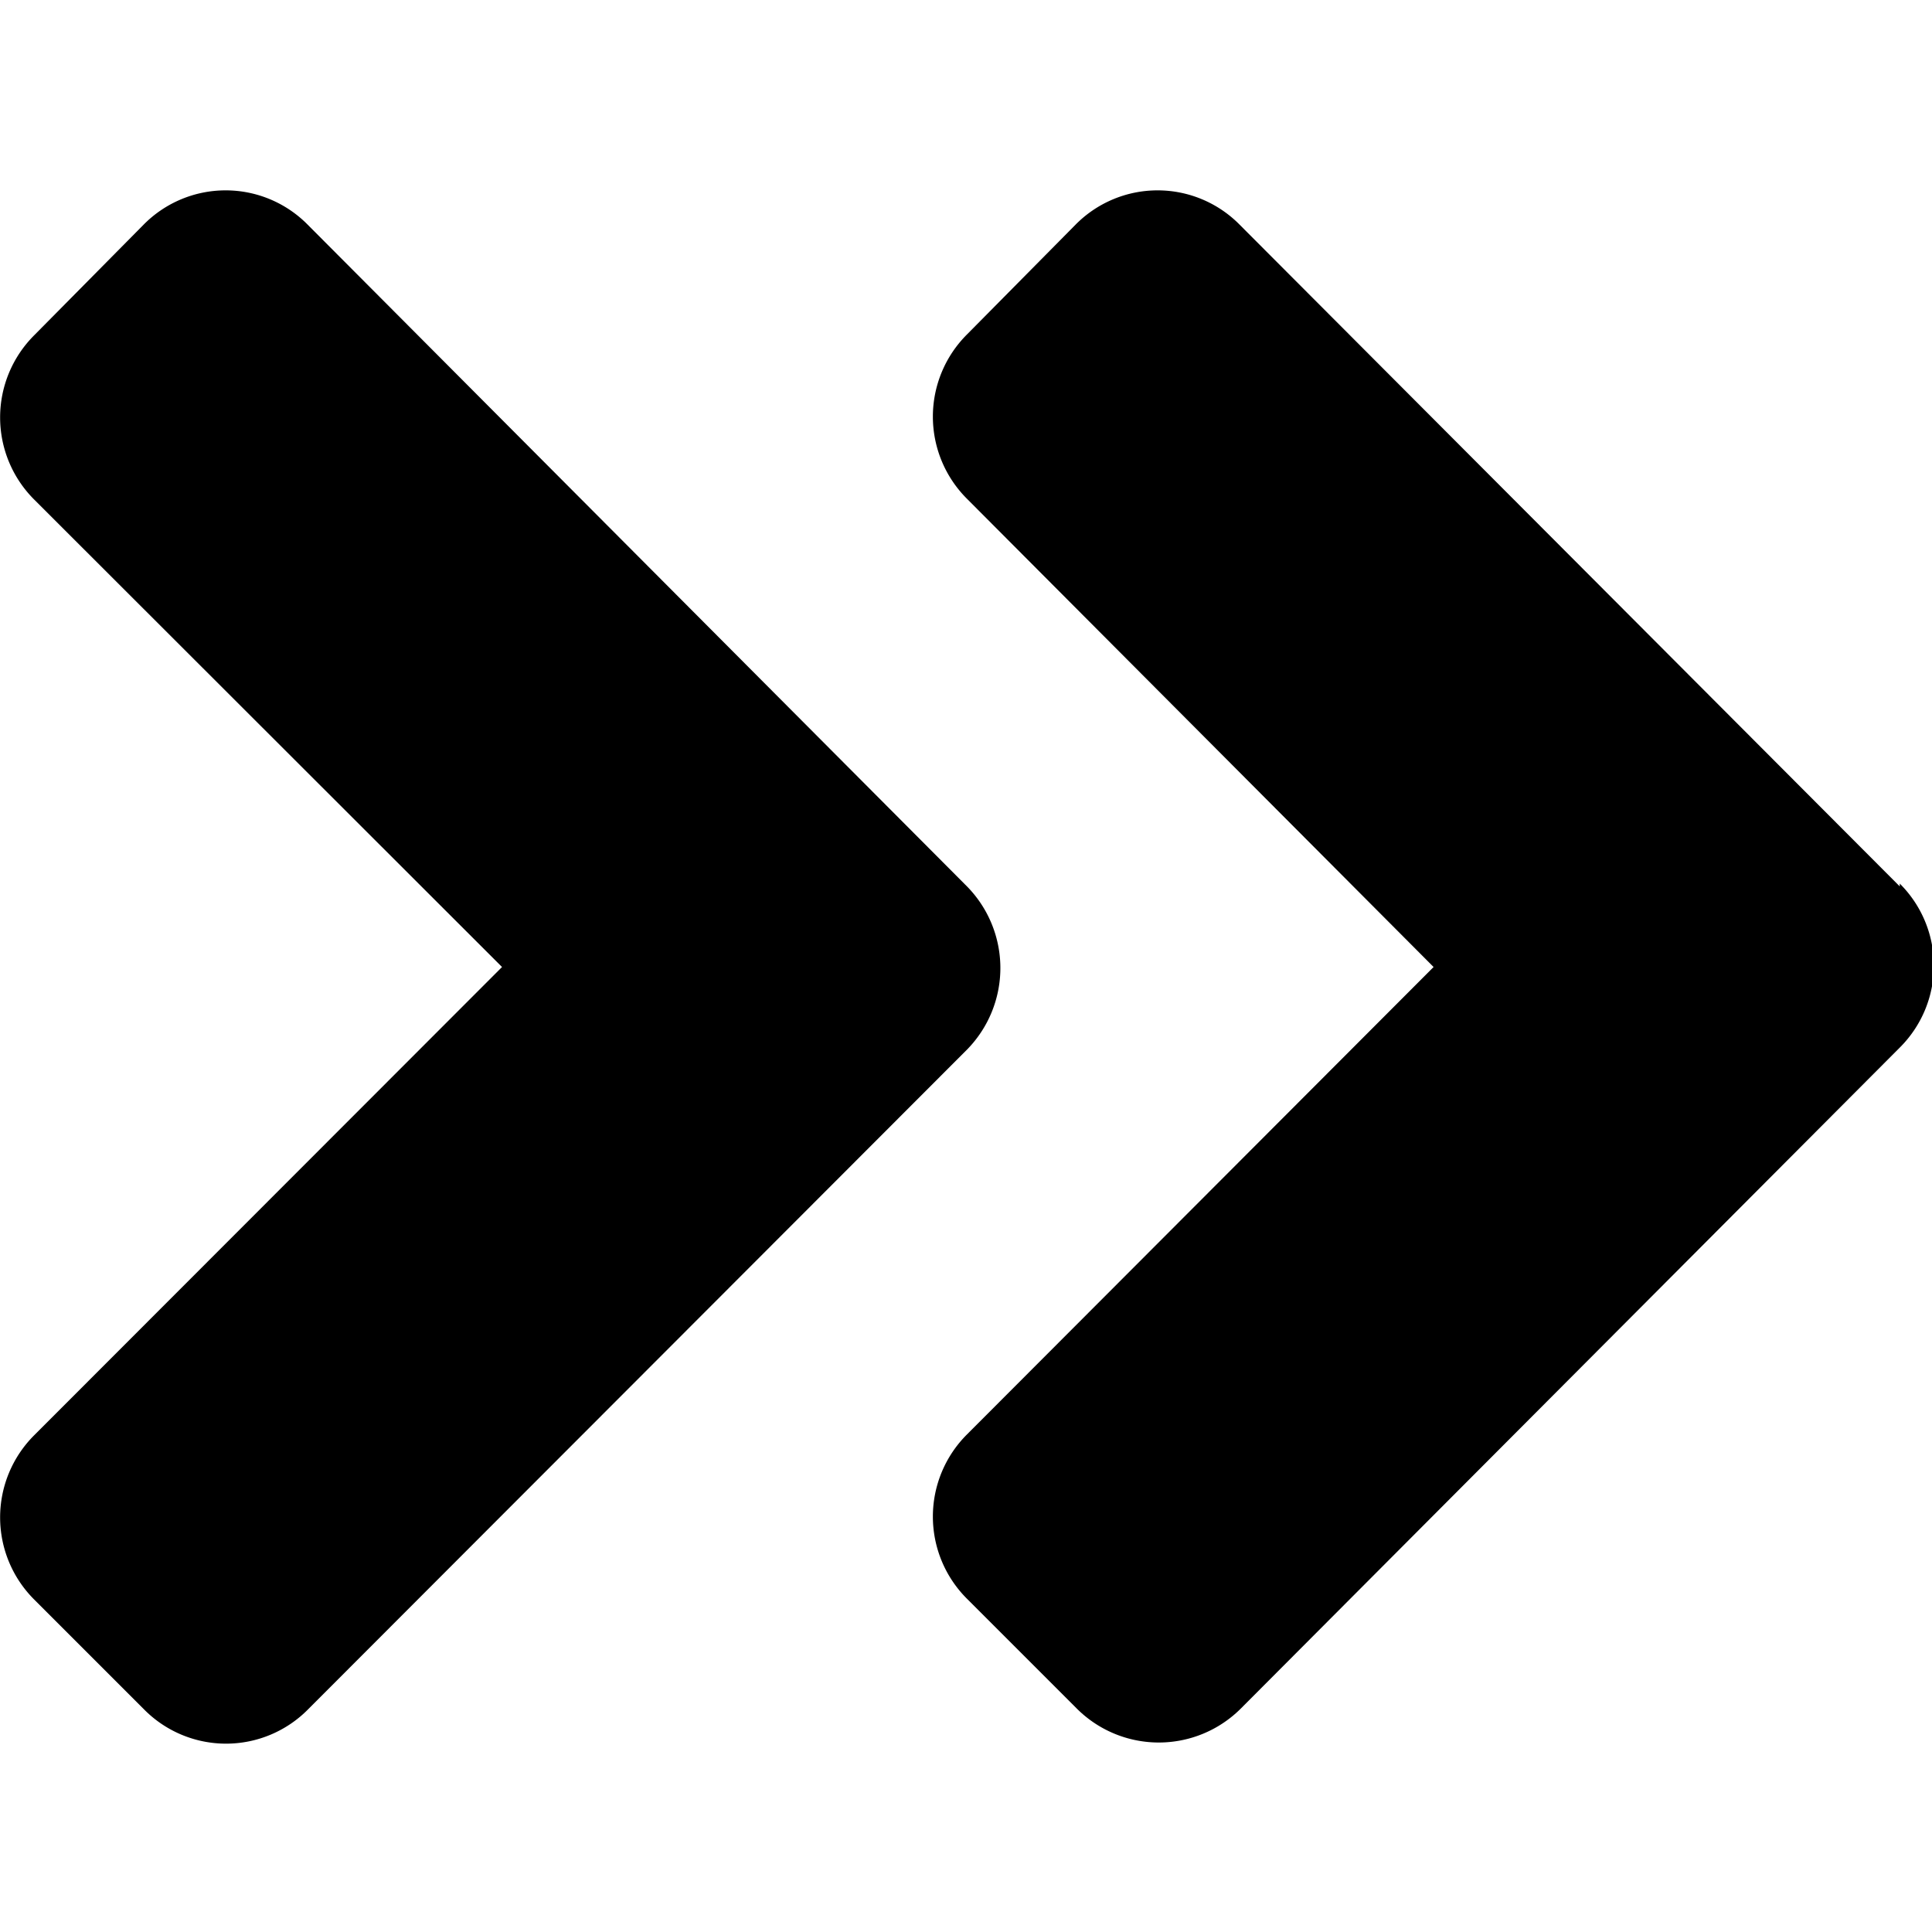
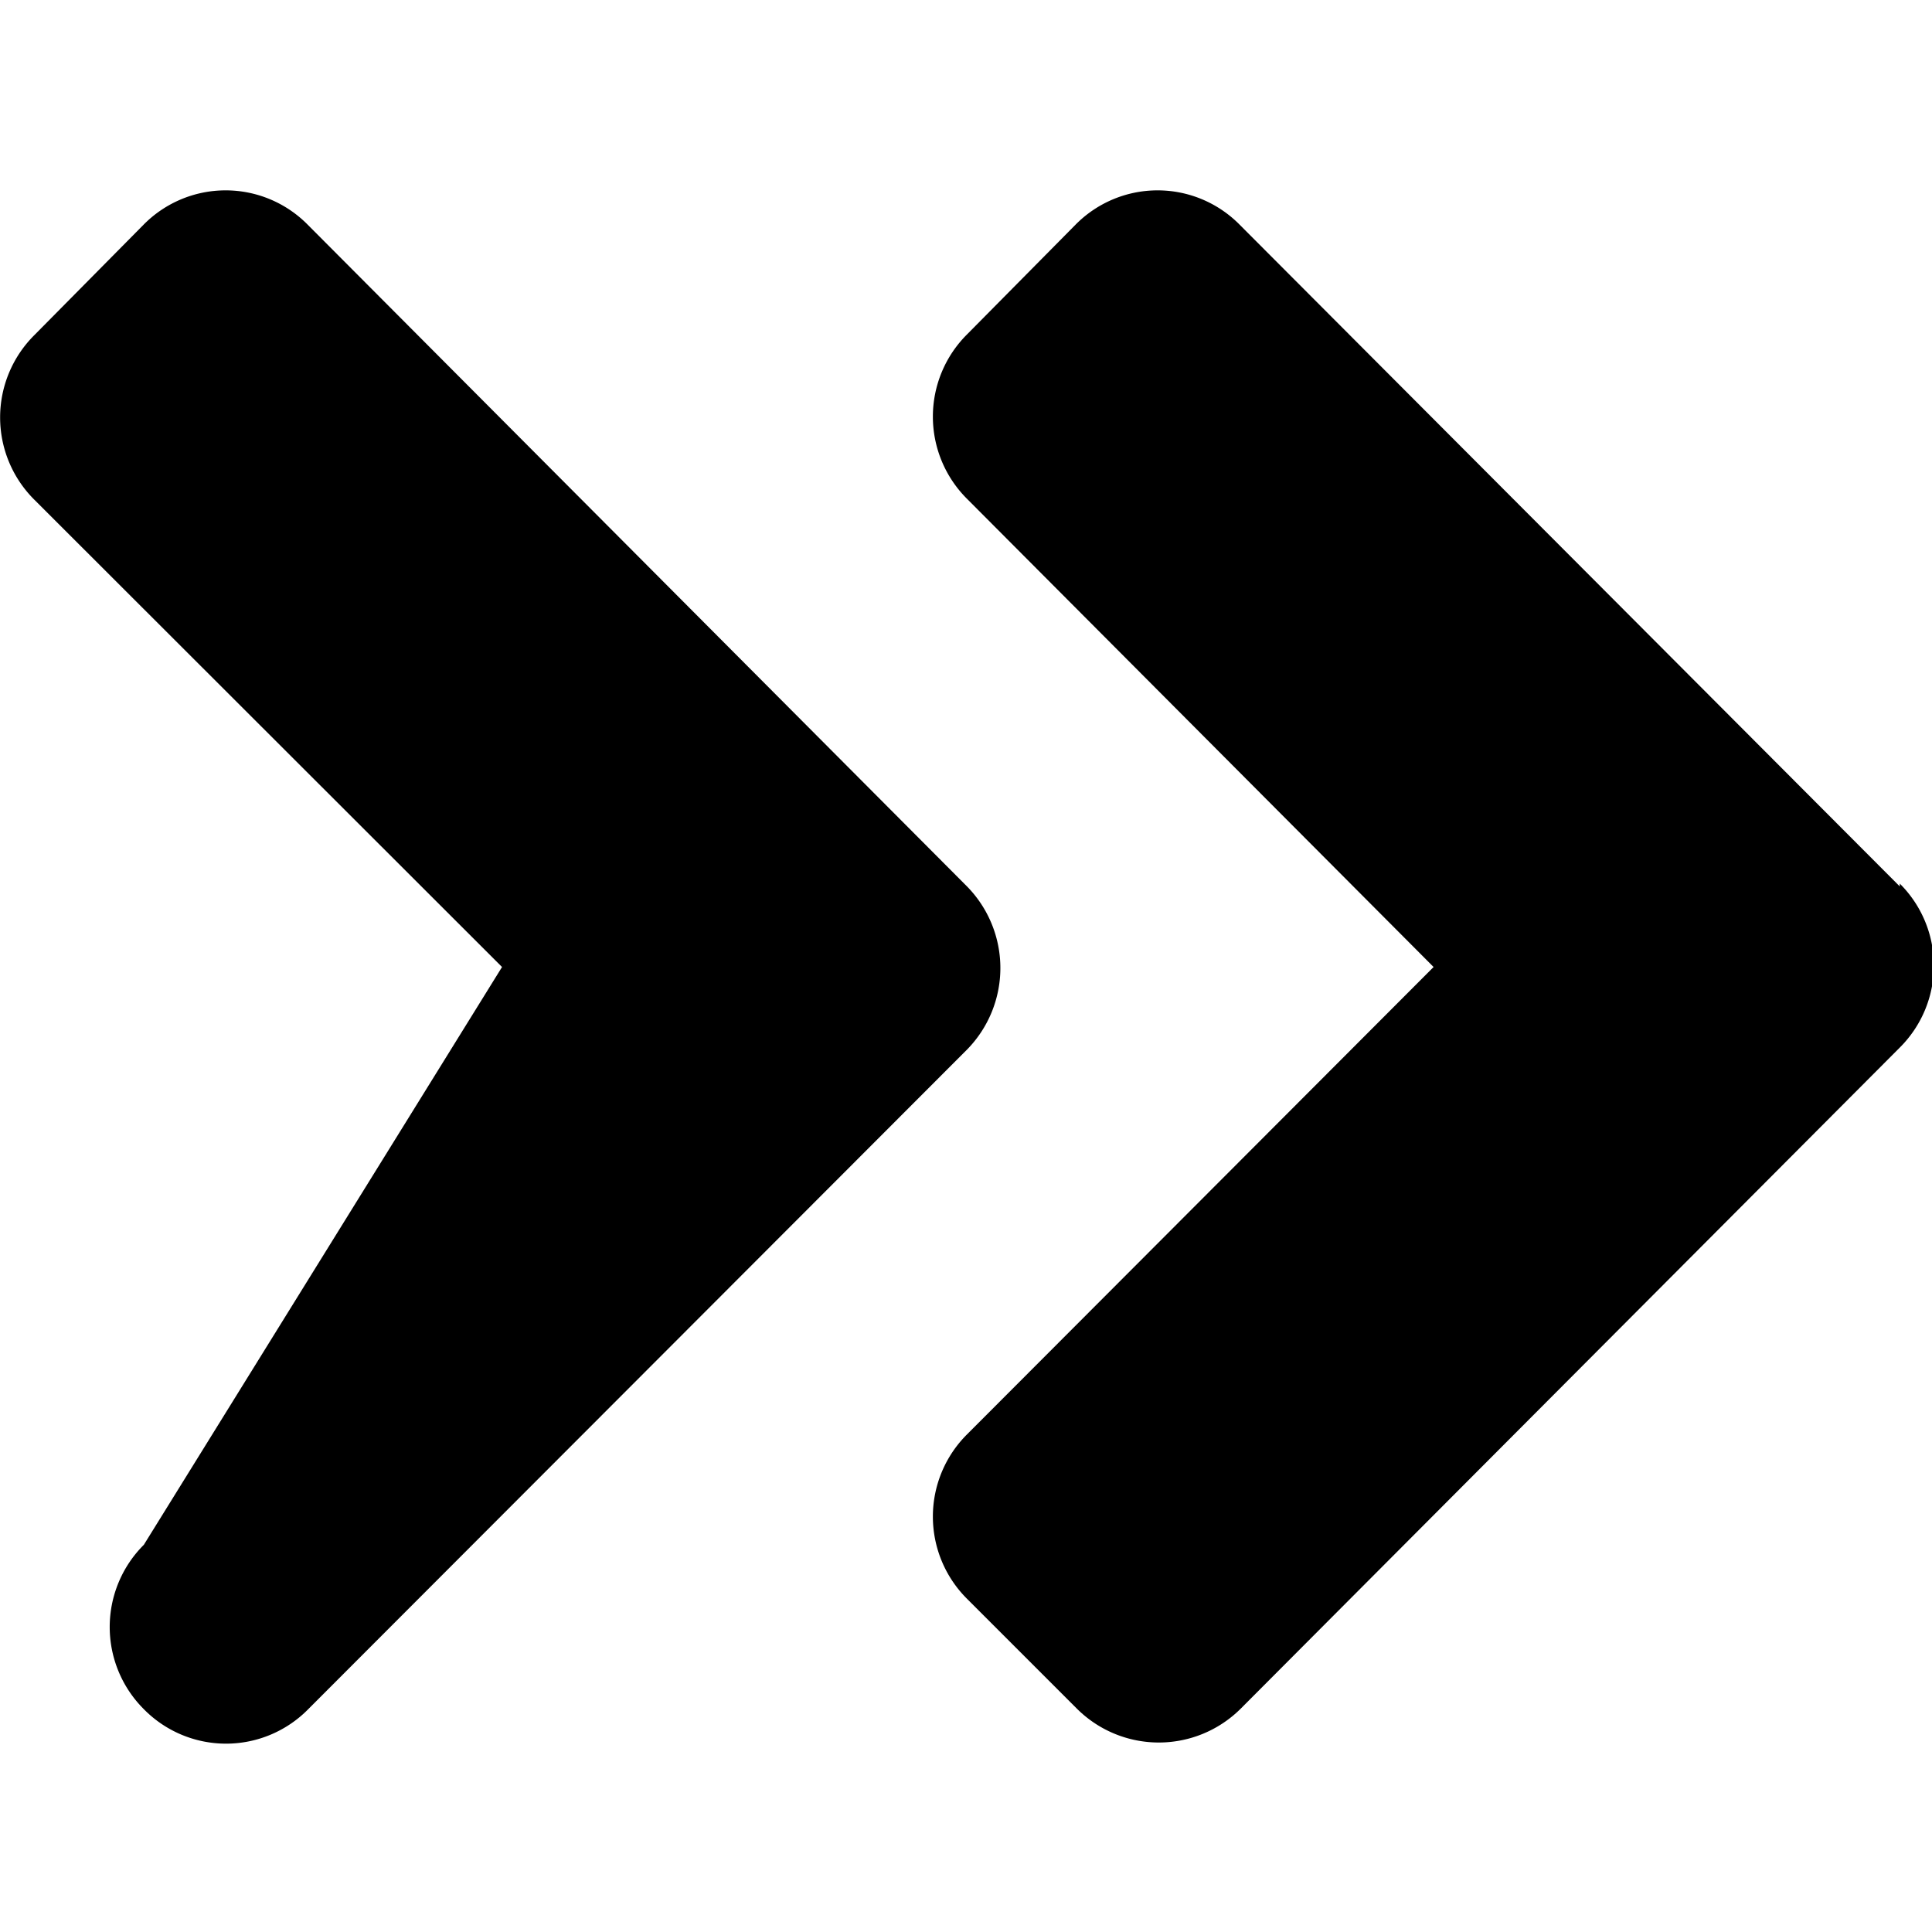
<svg xmlns="http://www.w3.org/2000/svg" id="Calque_2" data-name="Calque 2" viewBox="0 0 47.95 47.95">
-   <path d="M24,26.05,7.65,42.42a2.86,2.86,0,0,1-4.08,0L.85,39.7a2.88,2.88,0,0,1,0-4.08L12.46,24,.85,12.4a2.88,2.88,0,0,1,0-4.08L3.56,5.58a2.86,2.86,0,0,1,4.08,0L24,22A2.89,2.89,0,0,1,24,26.05ZM47.15,22,30.77,5.58a2.86,2.86,0,0,0-4.08,0L24,8.3a2.88,2.88,0,0,0,0,4.08L35.58,24,24,35.6a2.88,2.88,0,0,0,0,4.08l2.72,2.72a2.88,2.88,0,0,0,4.08,0L47.15,26a2.87,2.87,0,0,0,0-4.07Z" />
+   <path d="M24,26.05,7.65,42.42a2.86,2.86,0,0,1-4.08,0a2.88,2.88,0,0,1,0-4.08L12.46,24,.85,12.4a2.88,2.88,0,0,1,0-4.08L3.56,5.58a2.86,2.86,0,0,1,4.08,0L24,22A2.89,2.89,0,0,1,24,26.05ZM47.15,22,30.77,5.58a2.86,2.86,0,0,0-4.08,0L24,8.3a2.88,2.88,0,0,0,0,4.08L35.58,24,24,35.6a2.88,2.88,0,0,0,0,4.08l2.72,2.72a2.88,2.88,0,0,0,4.08,0L47.15,26a2.87,2.87,0,0,0,0-4.07Z" />
</svg>